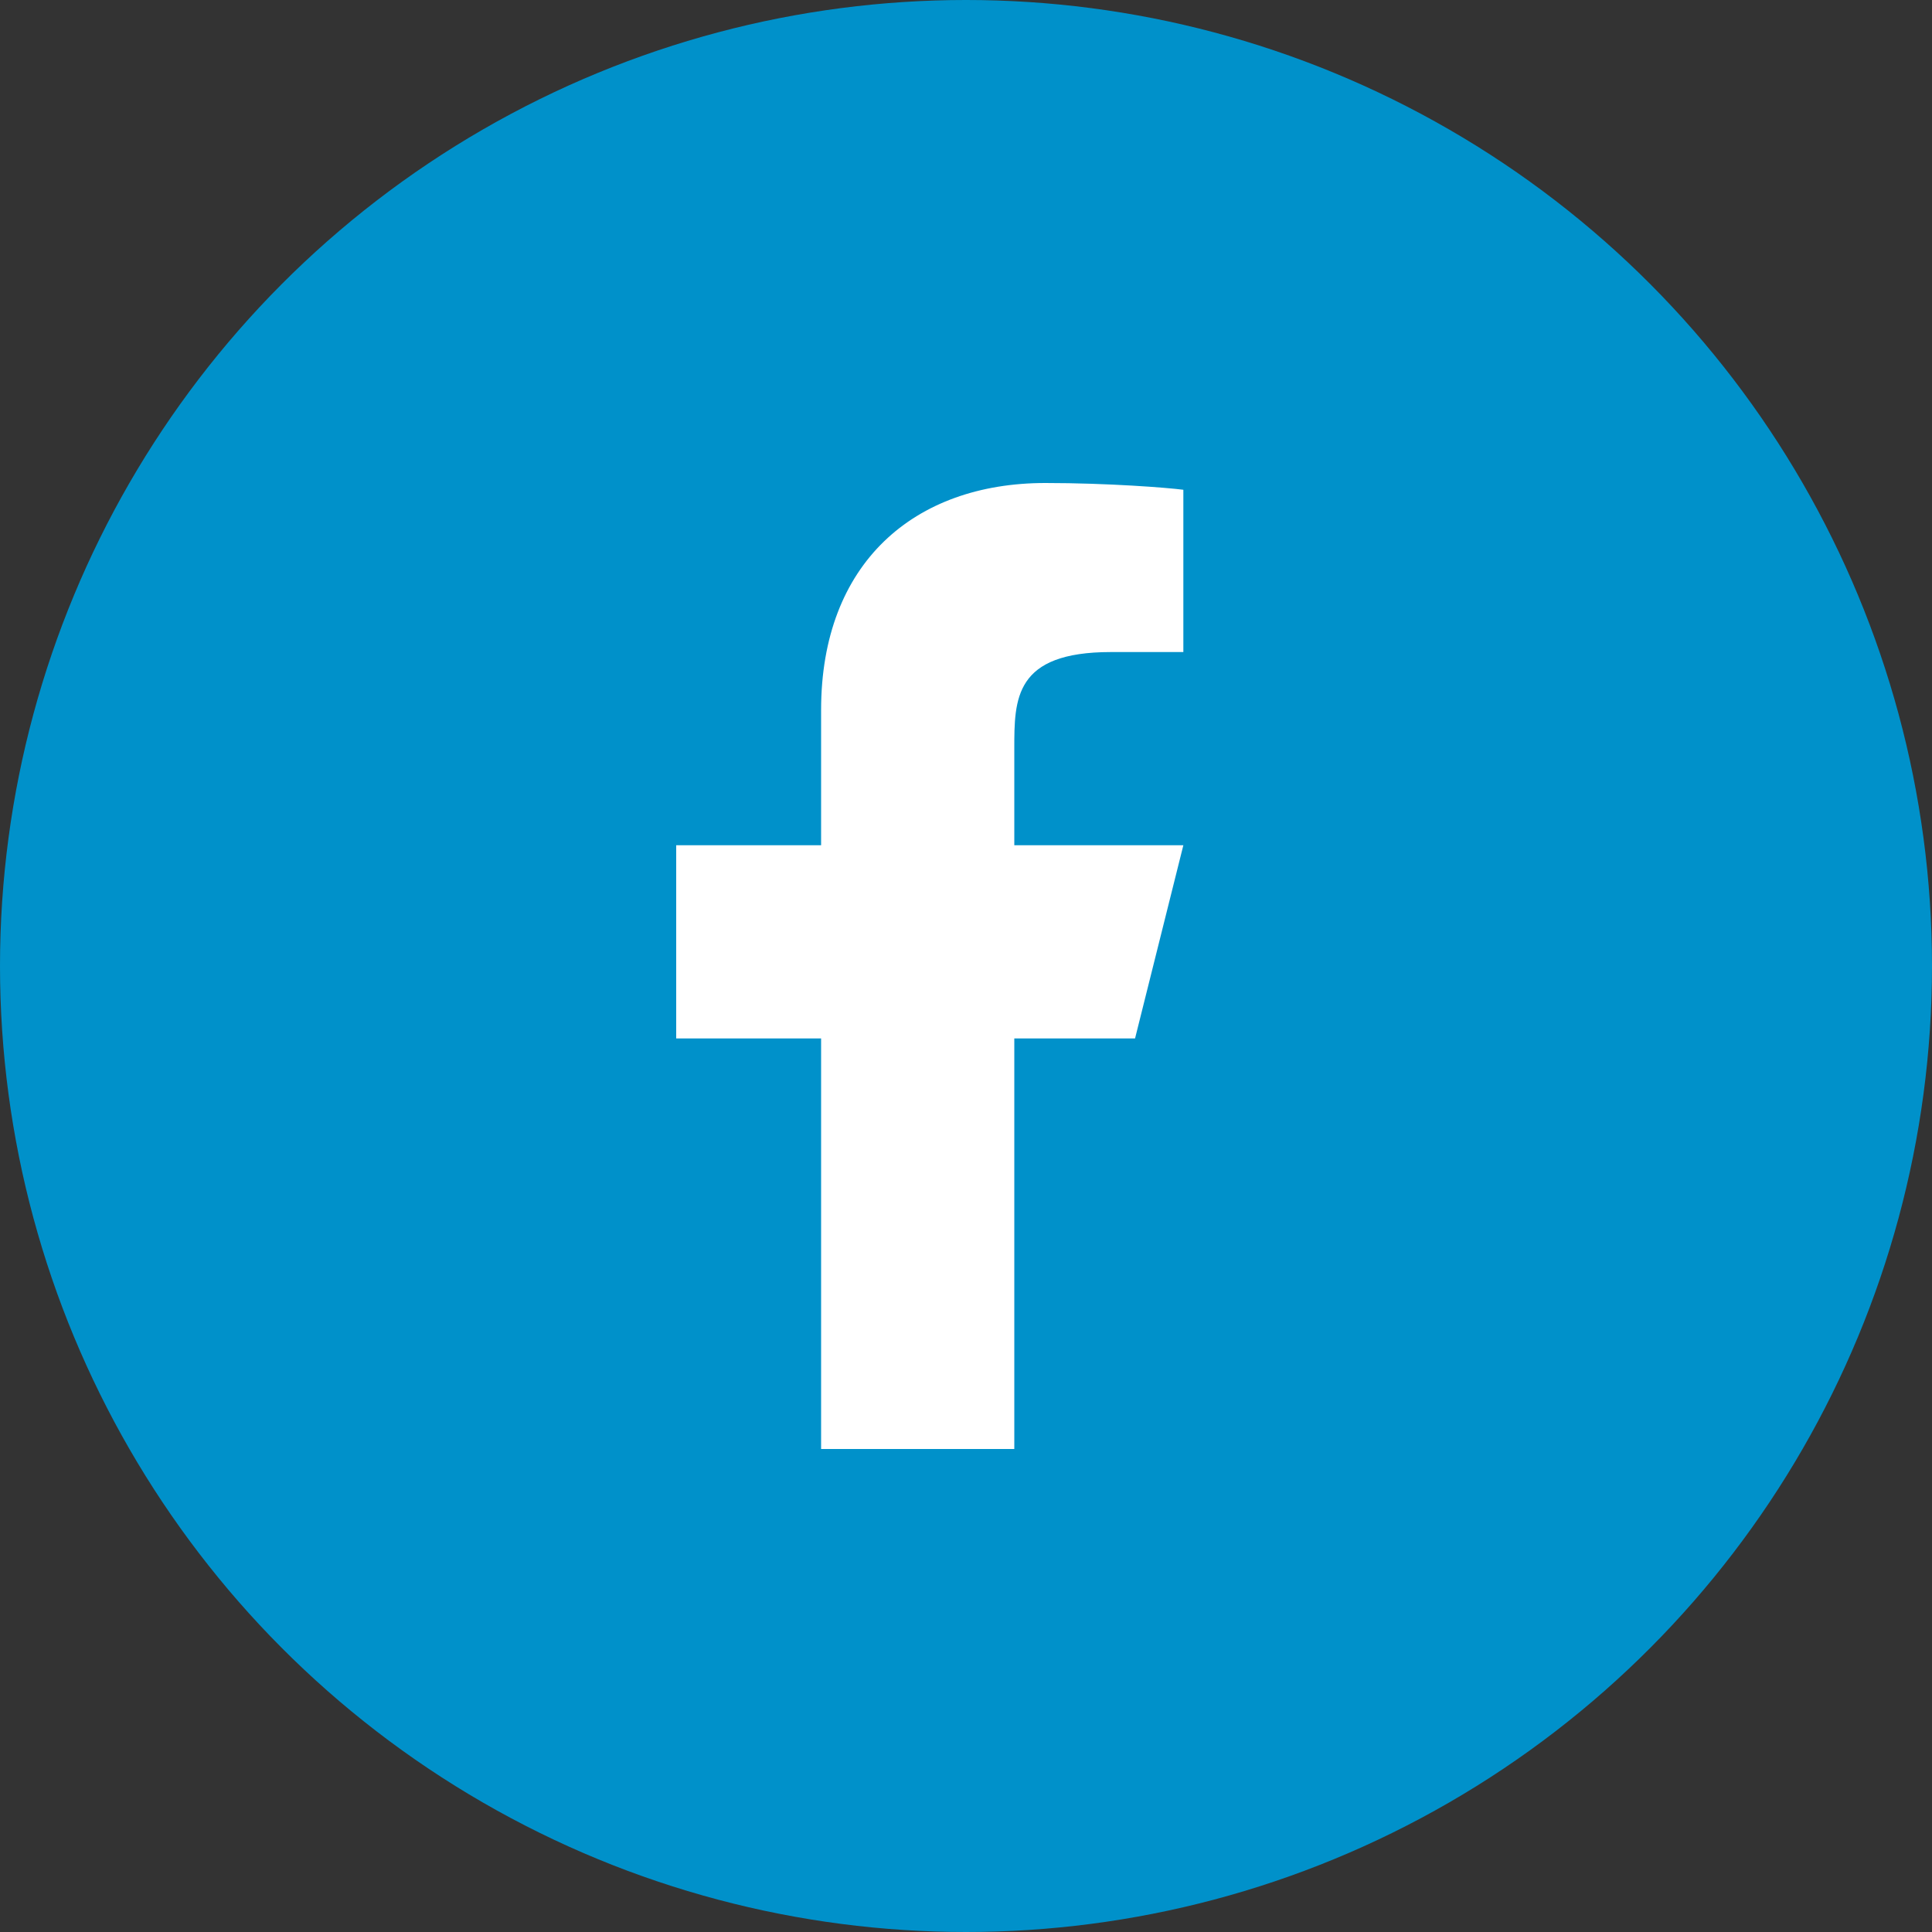
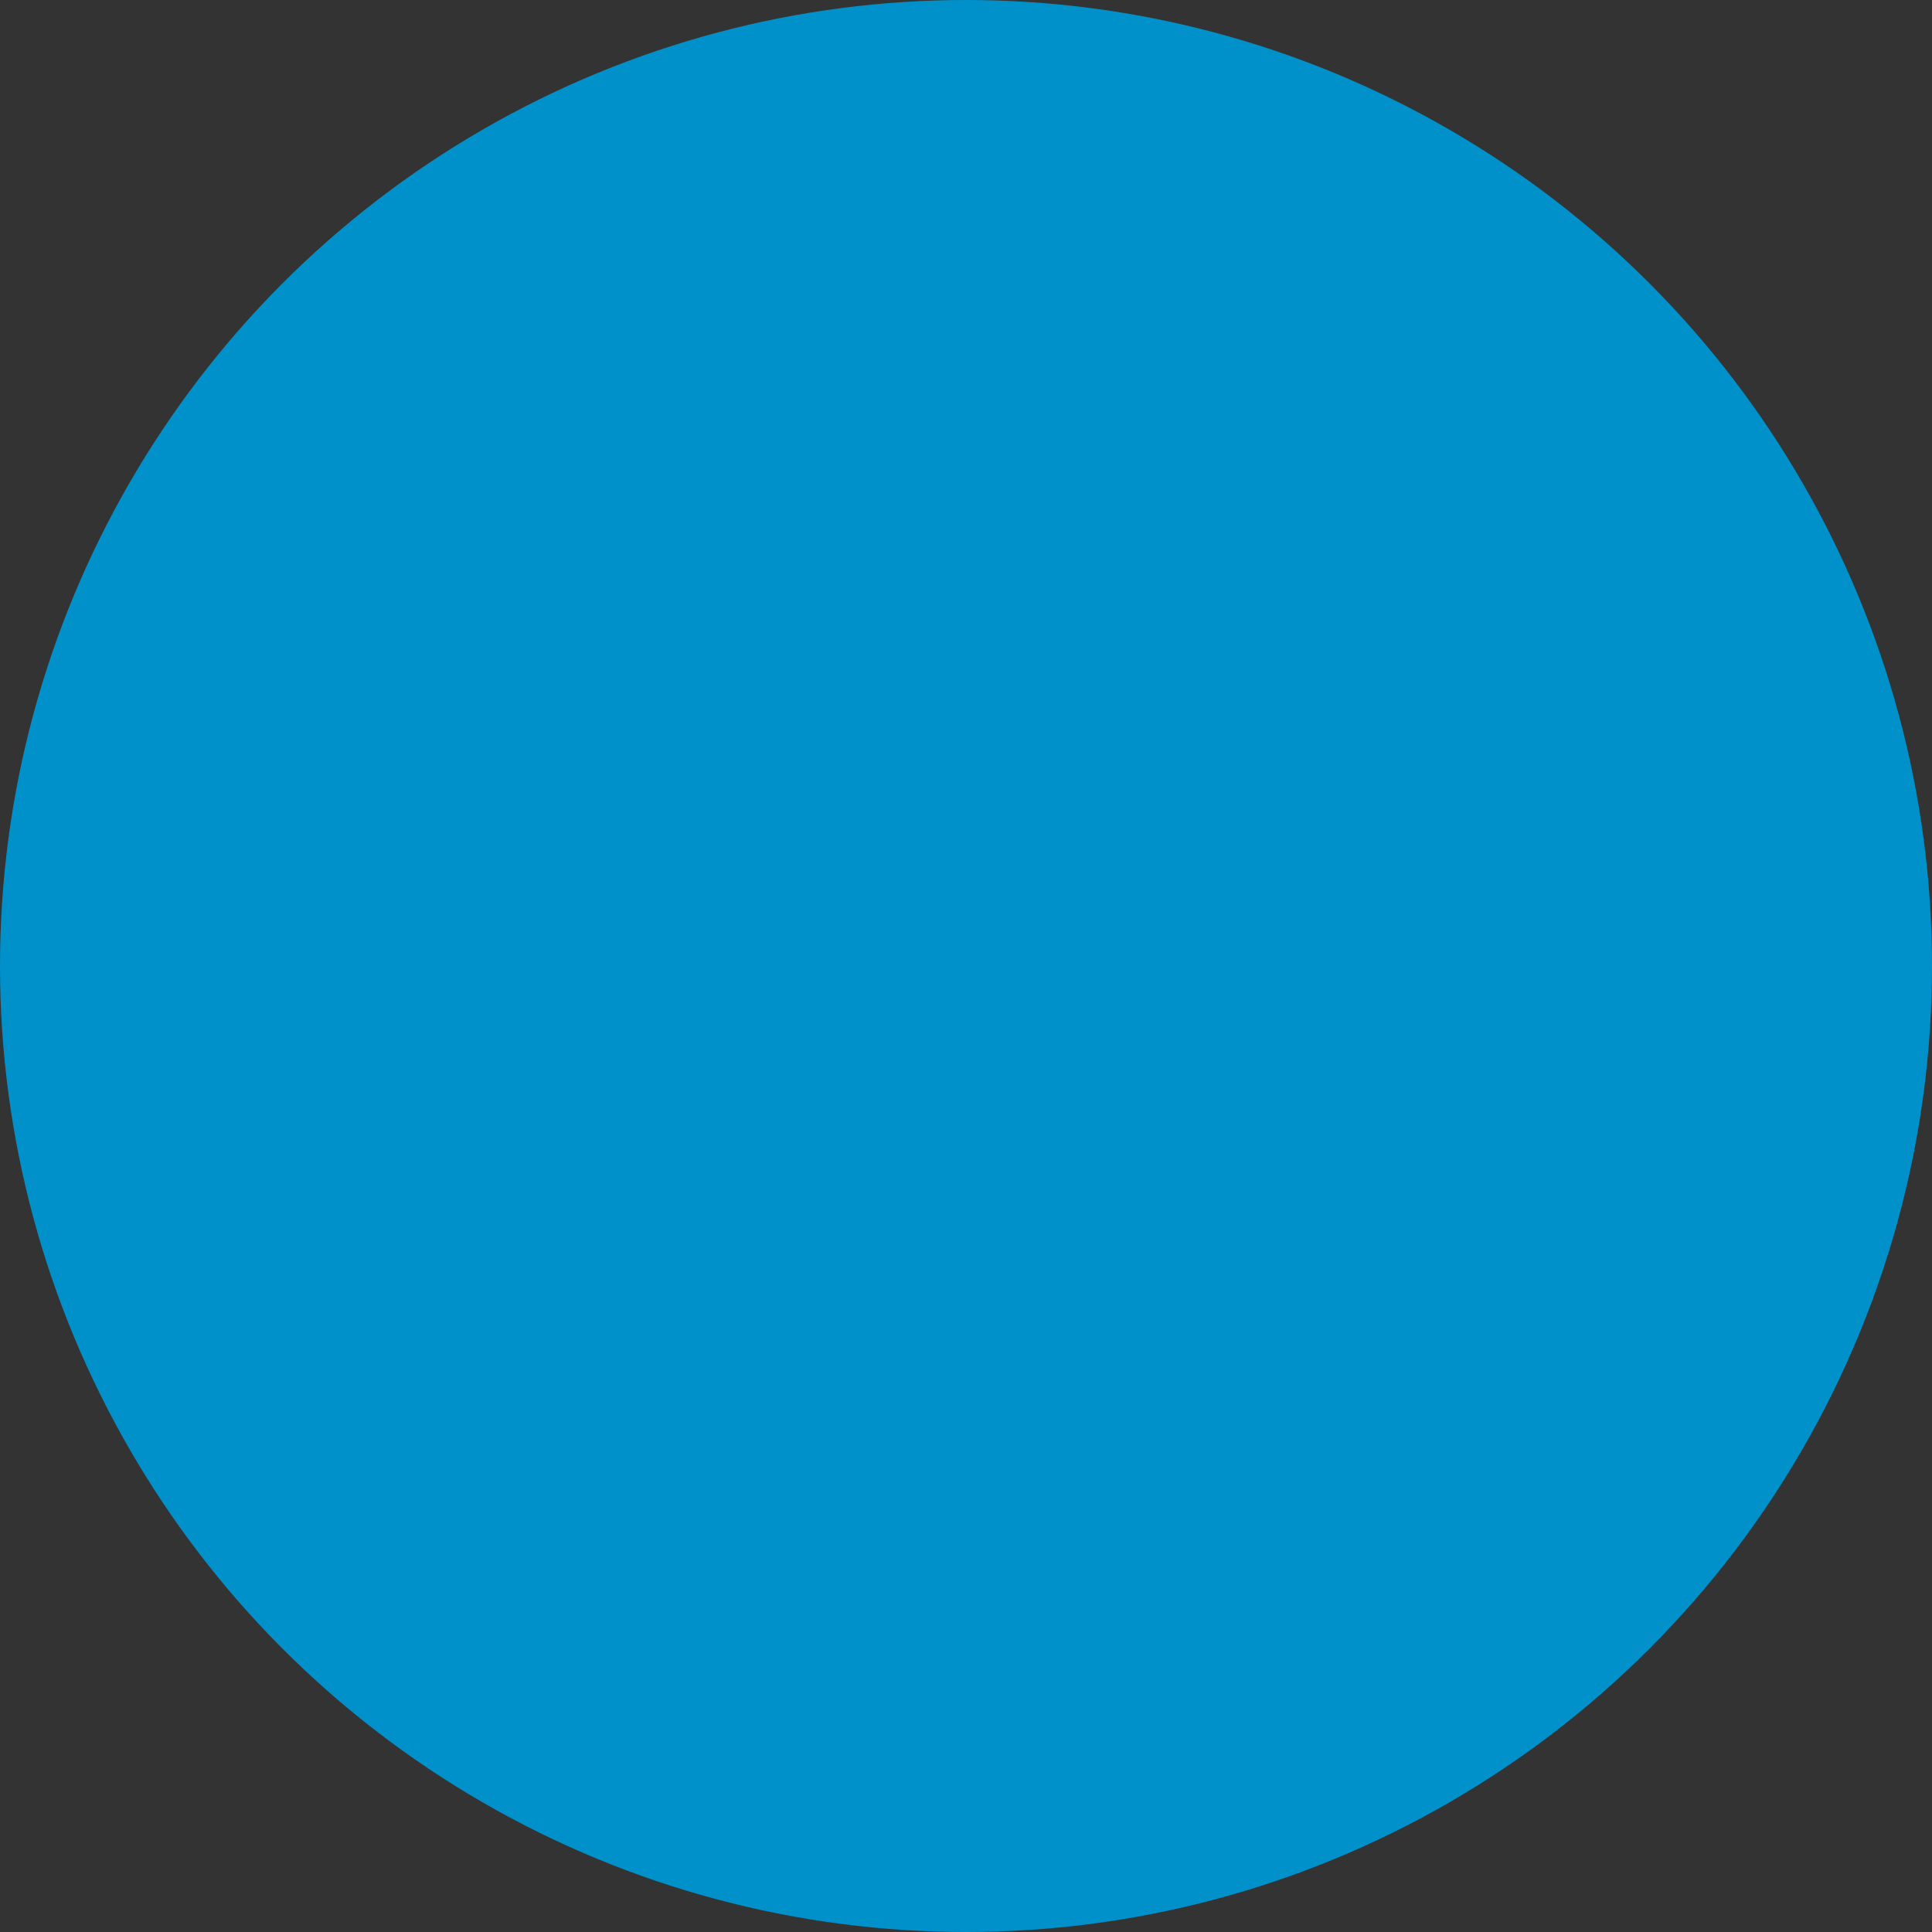
<svg xmlns="http://www.w3.org/2000/svg" width="56" height="56" viewBox="0 0 56 56" fill="none">
  <rect x="0" y="0" width="56" height="56" fill="#333333" stroke="none" />
  <circle cx="28" cy="28" r="28" fill="#0091CA" />
-   <path d="M29.4 30.1H32.9L34.3 24.5H29.4V21.7C29.4 20.258 29.4 18.9 32.2 18.9H34.3V14.196C33.843 14.136 32.12 14 30.3 14C26.499 14 23.8 16.32 23.8 20.58V24.5H19.6V30.1H23.8V42H29.4V30.1Z" fill="white" />
</svg>